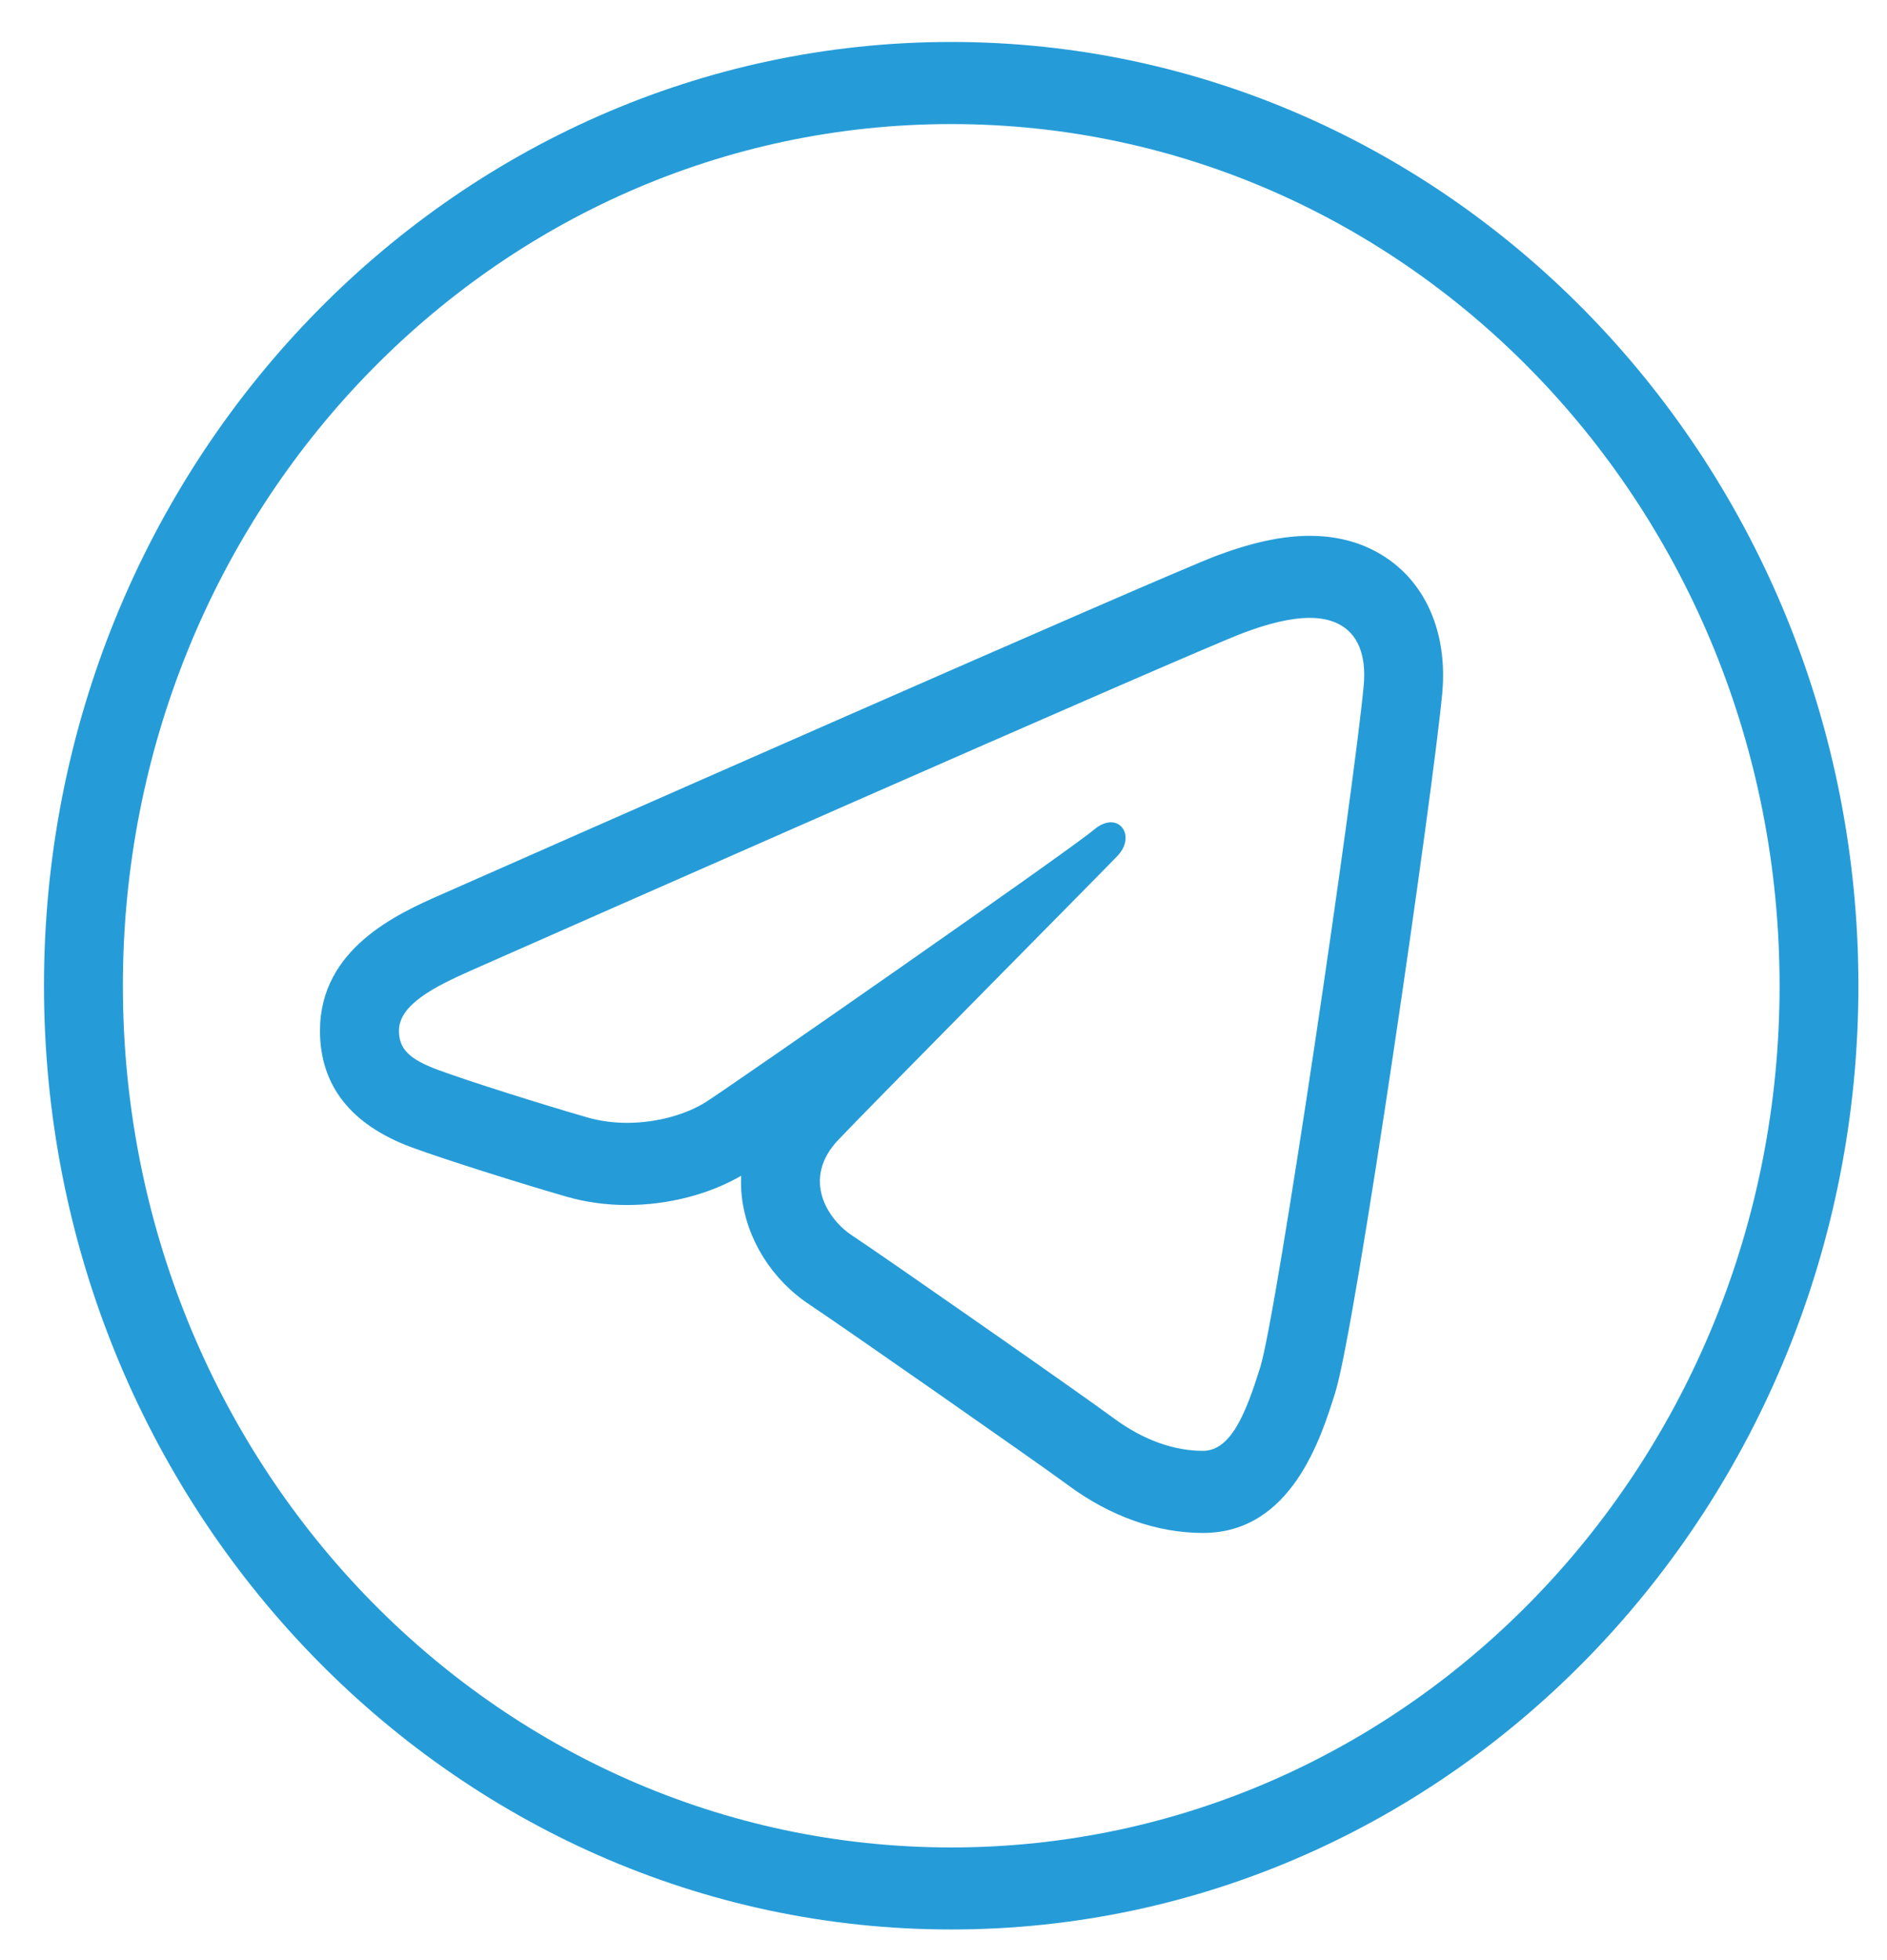
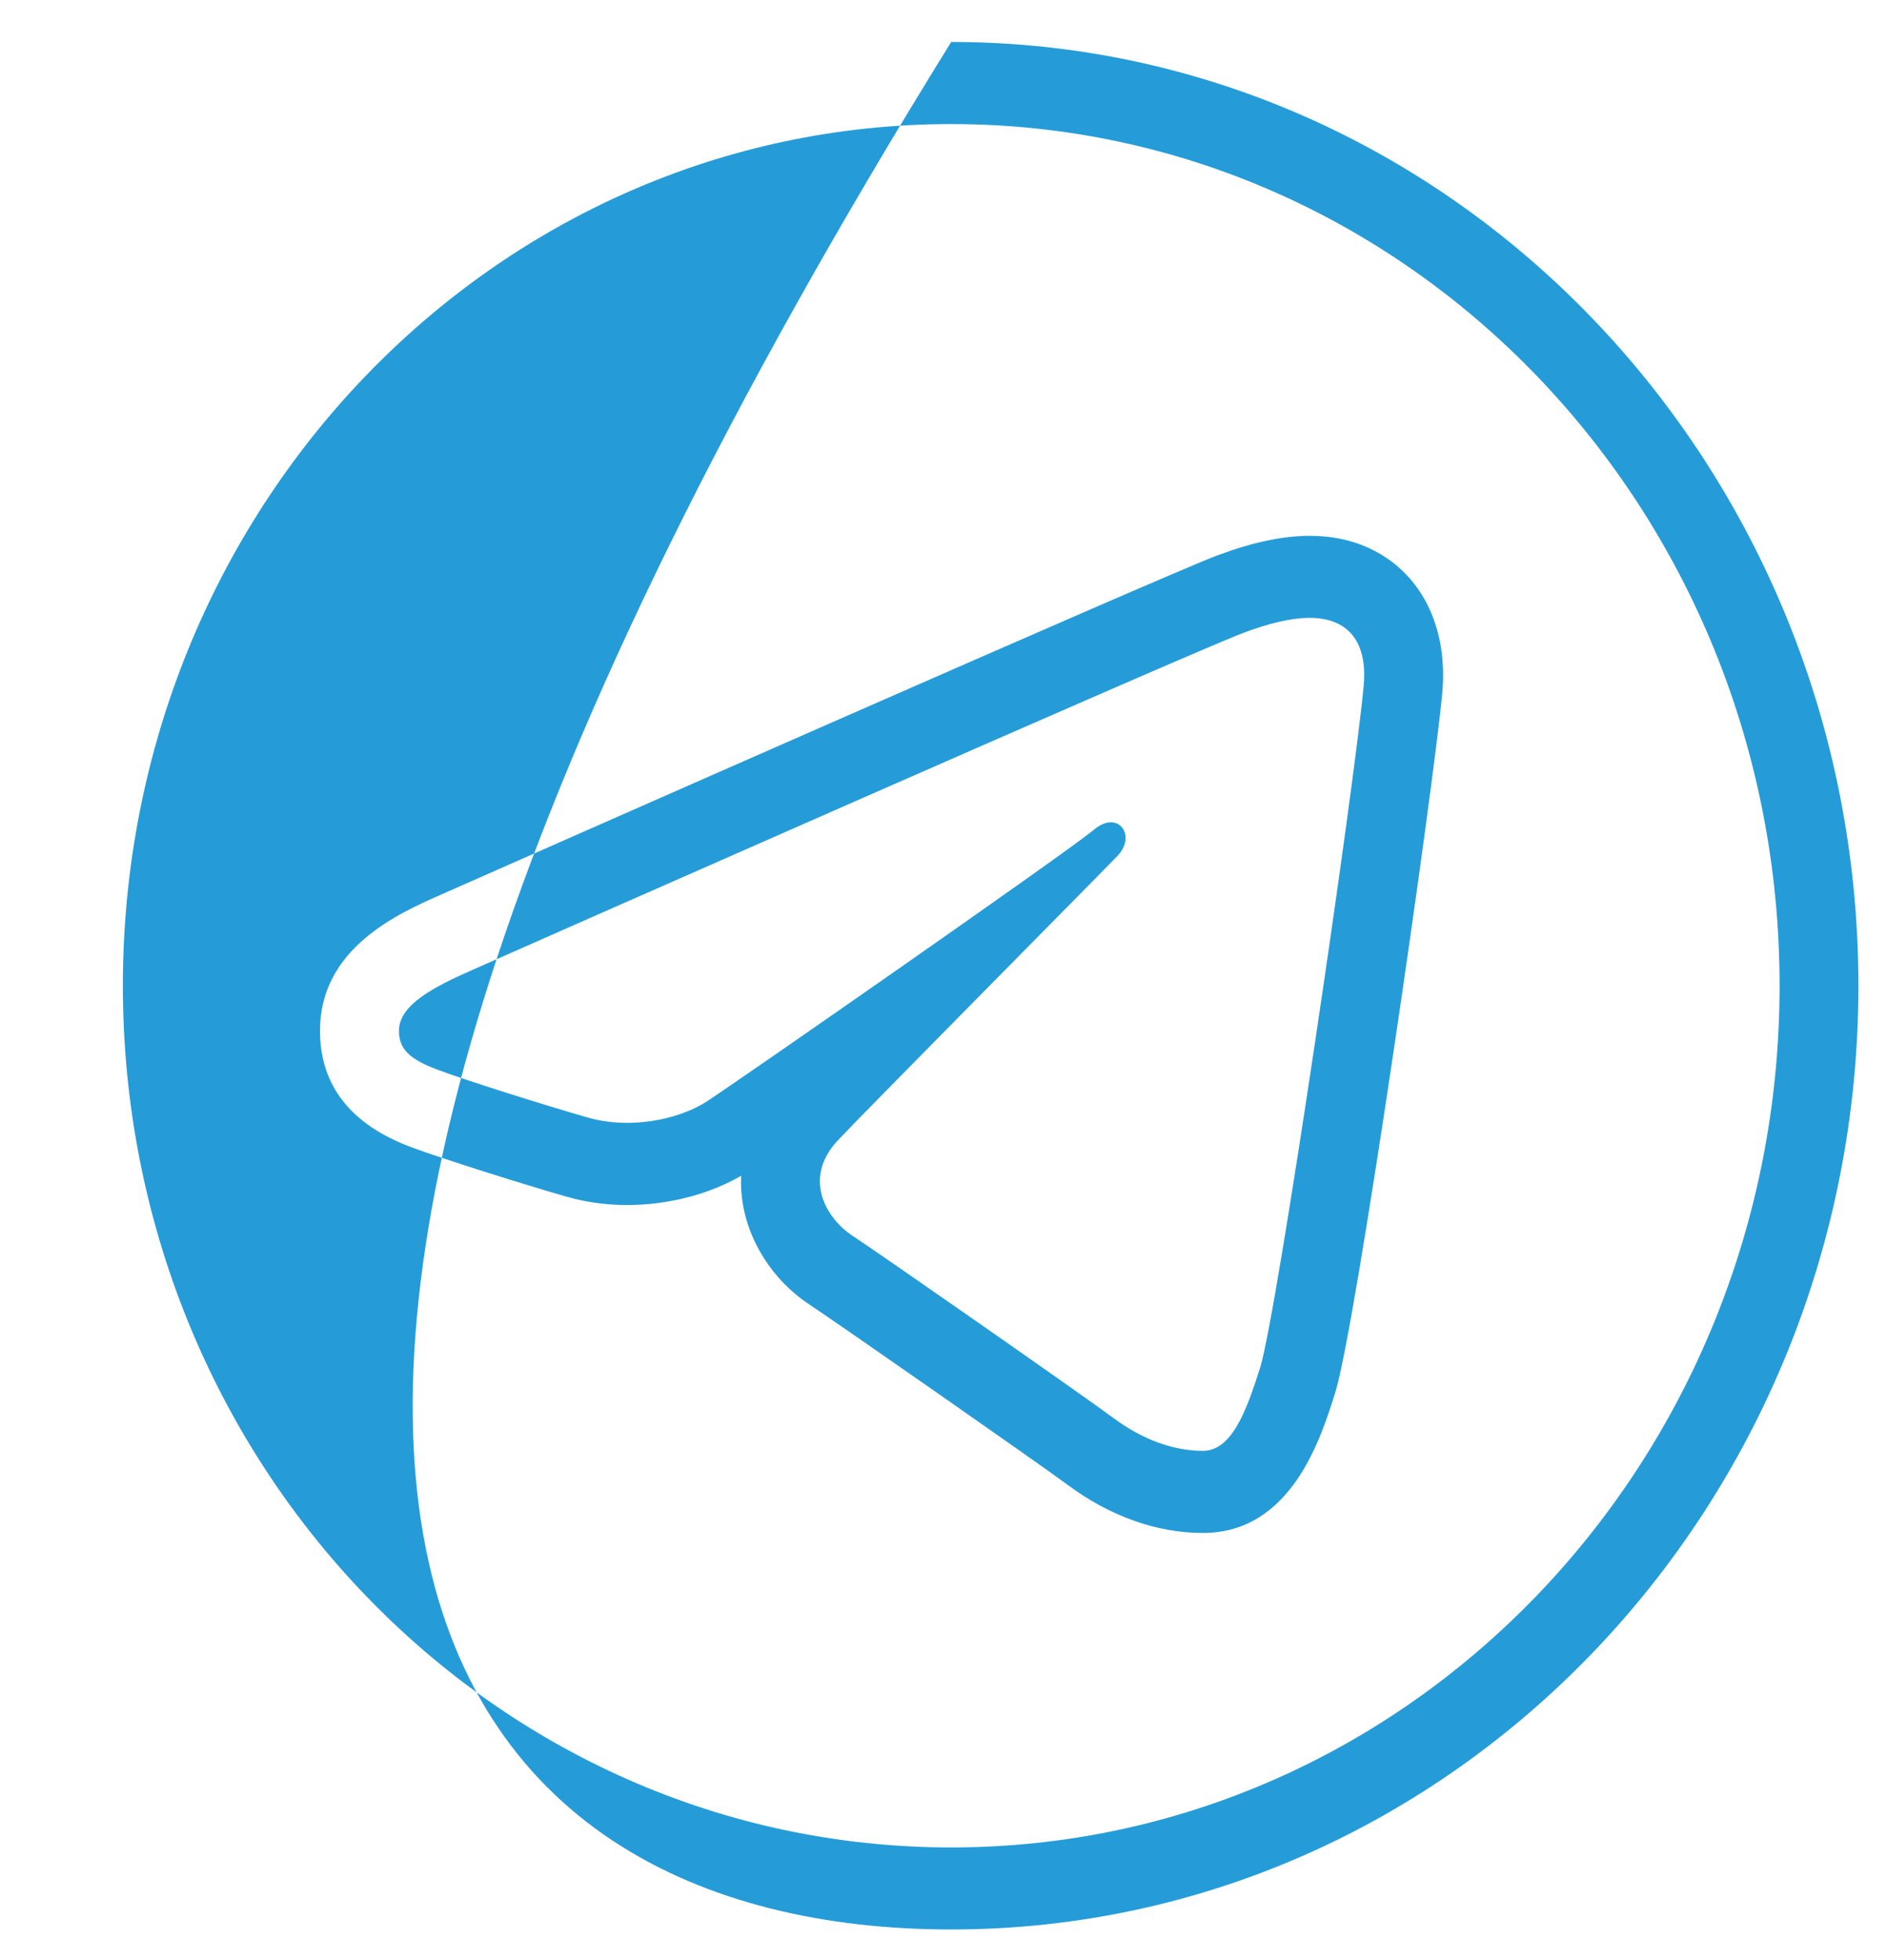
<svg xmlns="http://www.w3.org/2000/svg" width="26" height="27" viewBox="0 0 26 27" fill="none">
-   <path d="M13.106 0.578C6.209 0.578 0.606 6.405 0.606 13.578C0.606 20.751 6.209 26.578 13.106 26.578C20.004 26.578 25.606 20.751 25.606 13.578C25.606 6.405 20.004 0.578 13.106 0.578ZM13.106 1.709C19.416 1.709 24.52 7.016 24.52 13.578C24.52 20.14 19.416 25.448 13.106 25.448C6.797 25.448 1.693 20.14 1.693 13.578C1.693 7.016 6.797 1.709 13.106 1.709ZM18.046 7.381C17.674 7.381 17.256 7.47 16.767 7.653C16.009 7.938 7.085 11.878 6.07 12.326C5.489 12.583 4.409 13.06 4.409 14.198C4.409 14.953 4.834 15.493 5.671 15.804C6.121 15.97 7.19 16.307 7.81 16.485C8.073 16.56 8.352 16.599 8.64 16.599C9.202 16.599 9.768 16.453 10.212 16.196C10.208 16.291 10.21 16.387 10.221 16.483C10.288 17.076 10.64 17.634 11.162 17.976C11.503 18.2 14.291 20.143 14.707 20.451C15.292 20.886 15.938 21.116 16.575 21.116C17.793 21.116 18.201 19.809 18.398 19.181C18.683 18.269 19.752 10.855 19.872 9.548C19.954 8.652 19.595 7.914 18.912 7.574C18.656 7.445 18.363 7.381 18.046 7.381ZM18.046 8.511C18.195 8.511 18.328 8.537 18.441 8.594C18.698 8.722 18.829 9.008 18.79 9.441C18.658 10.867 17.592 18.105 17.365 18.831C17.171 19.451 16.966 19.985 16.575 19.985C16.185 19.985 15.759 19.843 15.339 19.531C14.919 19.219 12.129 17.273 11.741 17.019C11.402 16.796 11.042 16.241 11.548 15.704C11.965 15.262 15.127 12.071 15.397 11.79C15.598 11.58 15.504 11.327 15.307 11.327C15.239 11.327 15.158 11.357 15.073 11.429C14.743 11.71 10.136 14.916 9.737 15.173C9.473 15.344 9.064 15.467 8.64 15.467C8.459 15.467 8.276 15.444 8.099 15.394C7.486 15.218 6.449 14.891 6.037 14.738C5.641 14.591 5.497 14.451 5.497 14.198C5.497 13.84 5.983 13.593 6.496 13.366C7.037 13.127 16.403 8.991 17.136 8.716C17.475 8.589 17.785 8.511 18.046 8.511Z" fill="#259CD8" />
+   <path d="M13.106 0.578C0.606 20.751 6.209 26.578 13.106 26.578C20.004 26.578 25.606 20.751 25.606 13.578C25.606 6.405 20.004 0.578 13.106 0.578ZM13.106 1.709C19.416 1.709 24.52 7.016 24.52 13.578C24.52 20.14 19.416 25.448 13.106 25.448C6.797 25.448 1.693 20.14 1.693 13.578C1.693 7.016 6.797 1.709 13.106 1.709ZM18.046 7.381C17.674 7.381 17.256 7.47 16.767 7.653C16.009 7.938 7.085 11.878 6.07 12.326C5.489 12.583 4.409 13.06 4.409 14.198C4.409 14.953 4.834 15.493 5.671 15.804C6.121 15.97 7.19 16.307 7.81 16.485C8.073 16.56 8.352 16.599 8.64 16.599C9.202 16.599 9.768 16.453 10.212 16.196C10.208 16.291 10.21 16.387 10.221 16.483C10.288 17.076 10.64 17.634 11.162 17.976C11.503 18.2 14.291 20.143 14.707 20.451C15.292 20.886 15.938 21.116 16.575 21.116C17.793 21.116 18.201 19.809 18.398 19.181C18.683 18.269 19.752 10.855 19.872 9.548C19.954 8.652 19.595 7.914 18.912 7.574C18.656 7.445 18.363 7.381 18.046 7.381ZM18.046 8.511C18.195 8.511 18.328 8.537 18.441 8.594C18.698 8.722 18.829 9.008 18.79 9.441C18.658 10.867 17.592 18.105 17.365 18.831C17.171 19.451 16.966 19.985 16.575 19.985C16.185 19.985 15.759 19.843 15.339 19.531C14.919 19.219 12.129 17.273 11.741 17.019C11.402 16.796 11.042 16.241 11.548 15.704C11.965 15.262 15.127 12.071 15.397 11.79C15.598 11.58 15.504 11.327 15.307 11.327C15.239 11.327 15.158 11.357 15.073 11.429C14.743 11.71 10.136 14.916 9.737 15.173C9.473 15.344 9.064 15.467 8.64 15.467C8.459 15.467 8.276 15.444 8.099 15.394C7.486 15.218 6.449 14.891 6.037 14.738C5.641 14.591 5.497 14.451 5.497 14.198C5.497 13.84 5.983 13.593 6.496 13.366C7.037 13.127 16.403 8.991 17.136 8.716C17.475 8.589 17.785 8.511 18.046 8.511Z" fill="#259CD8" />
</svg>